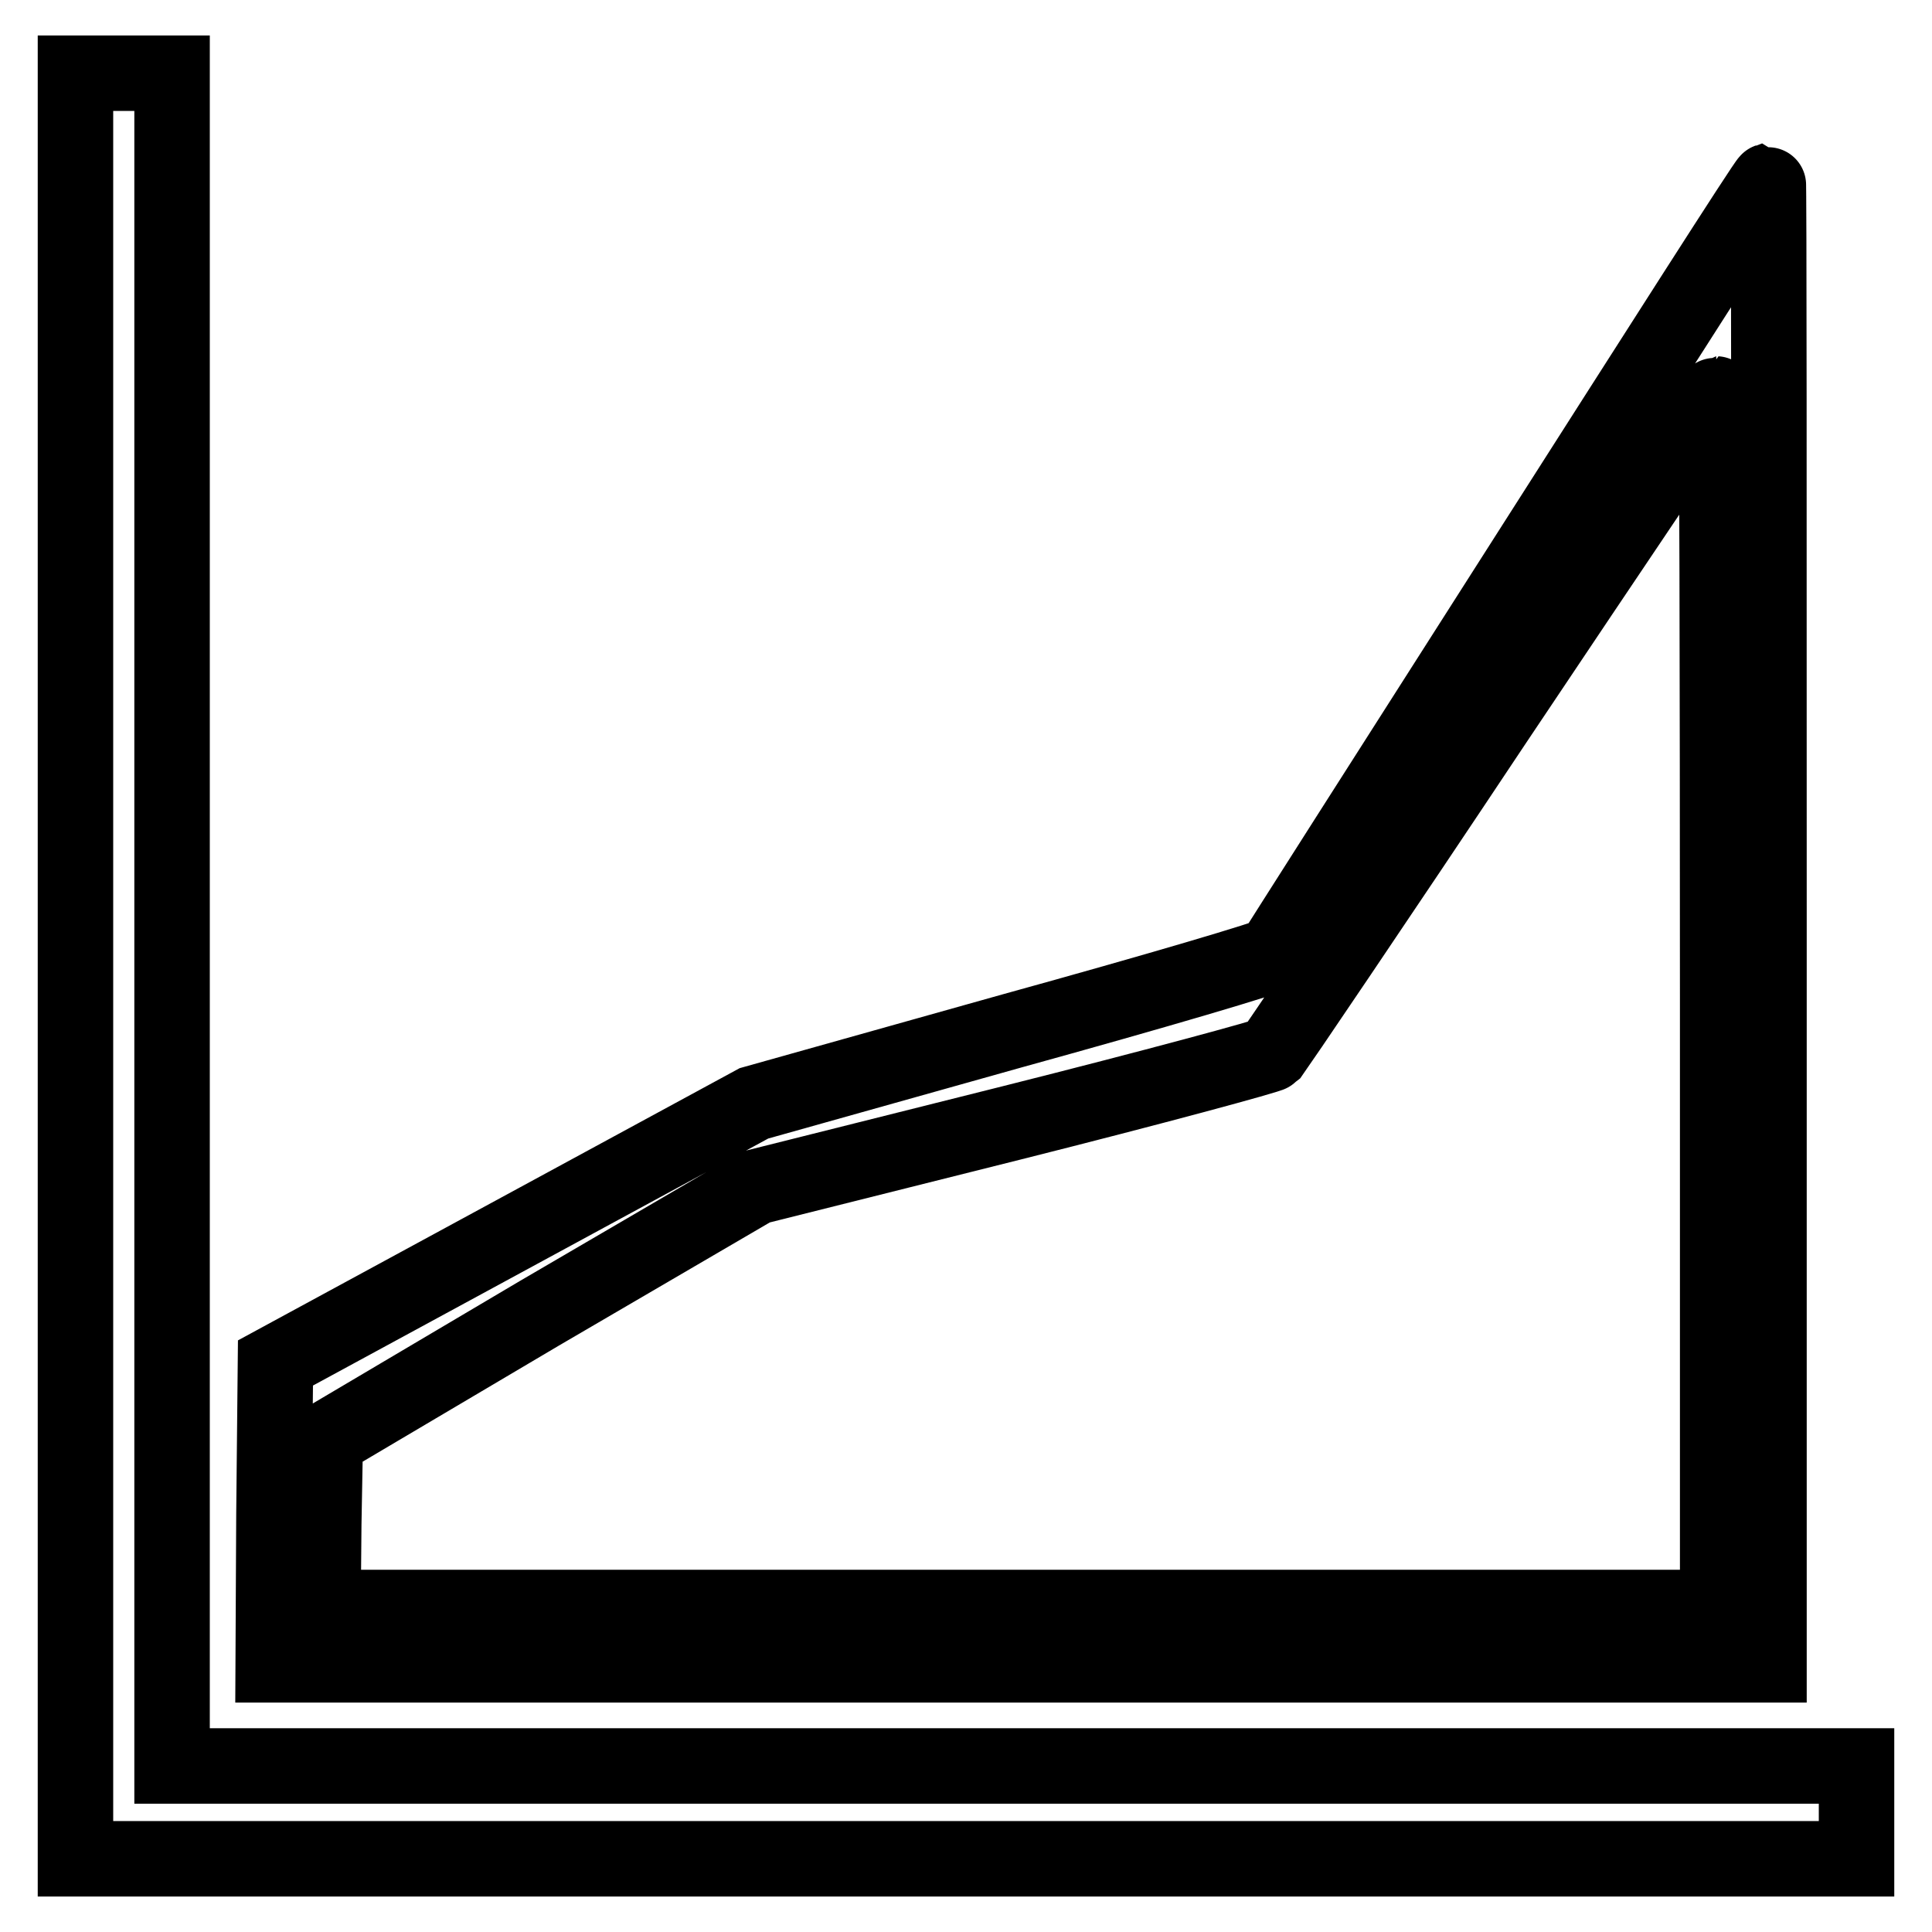
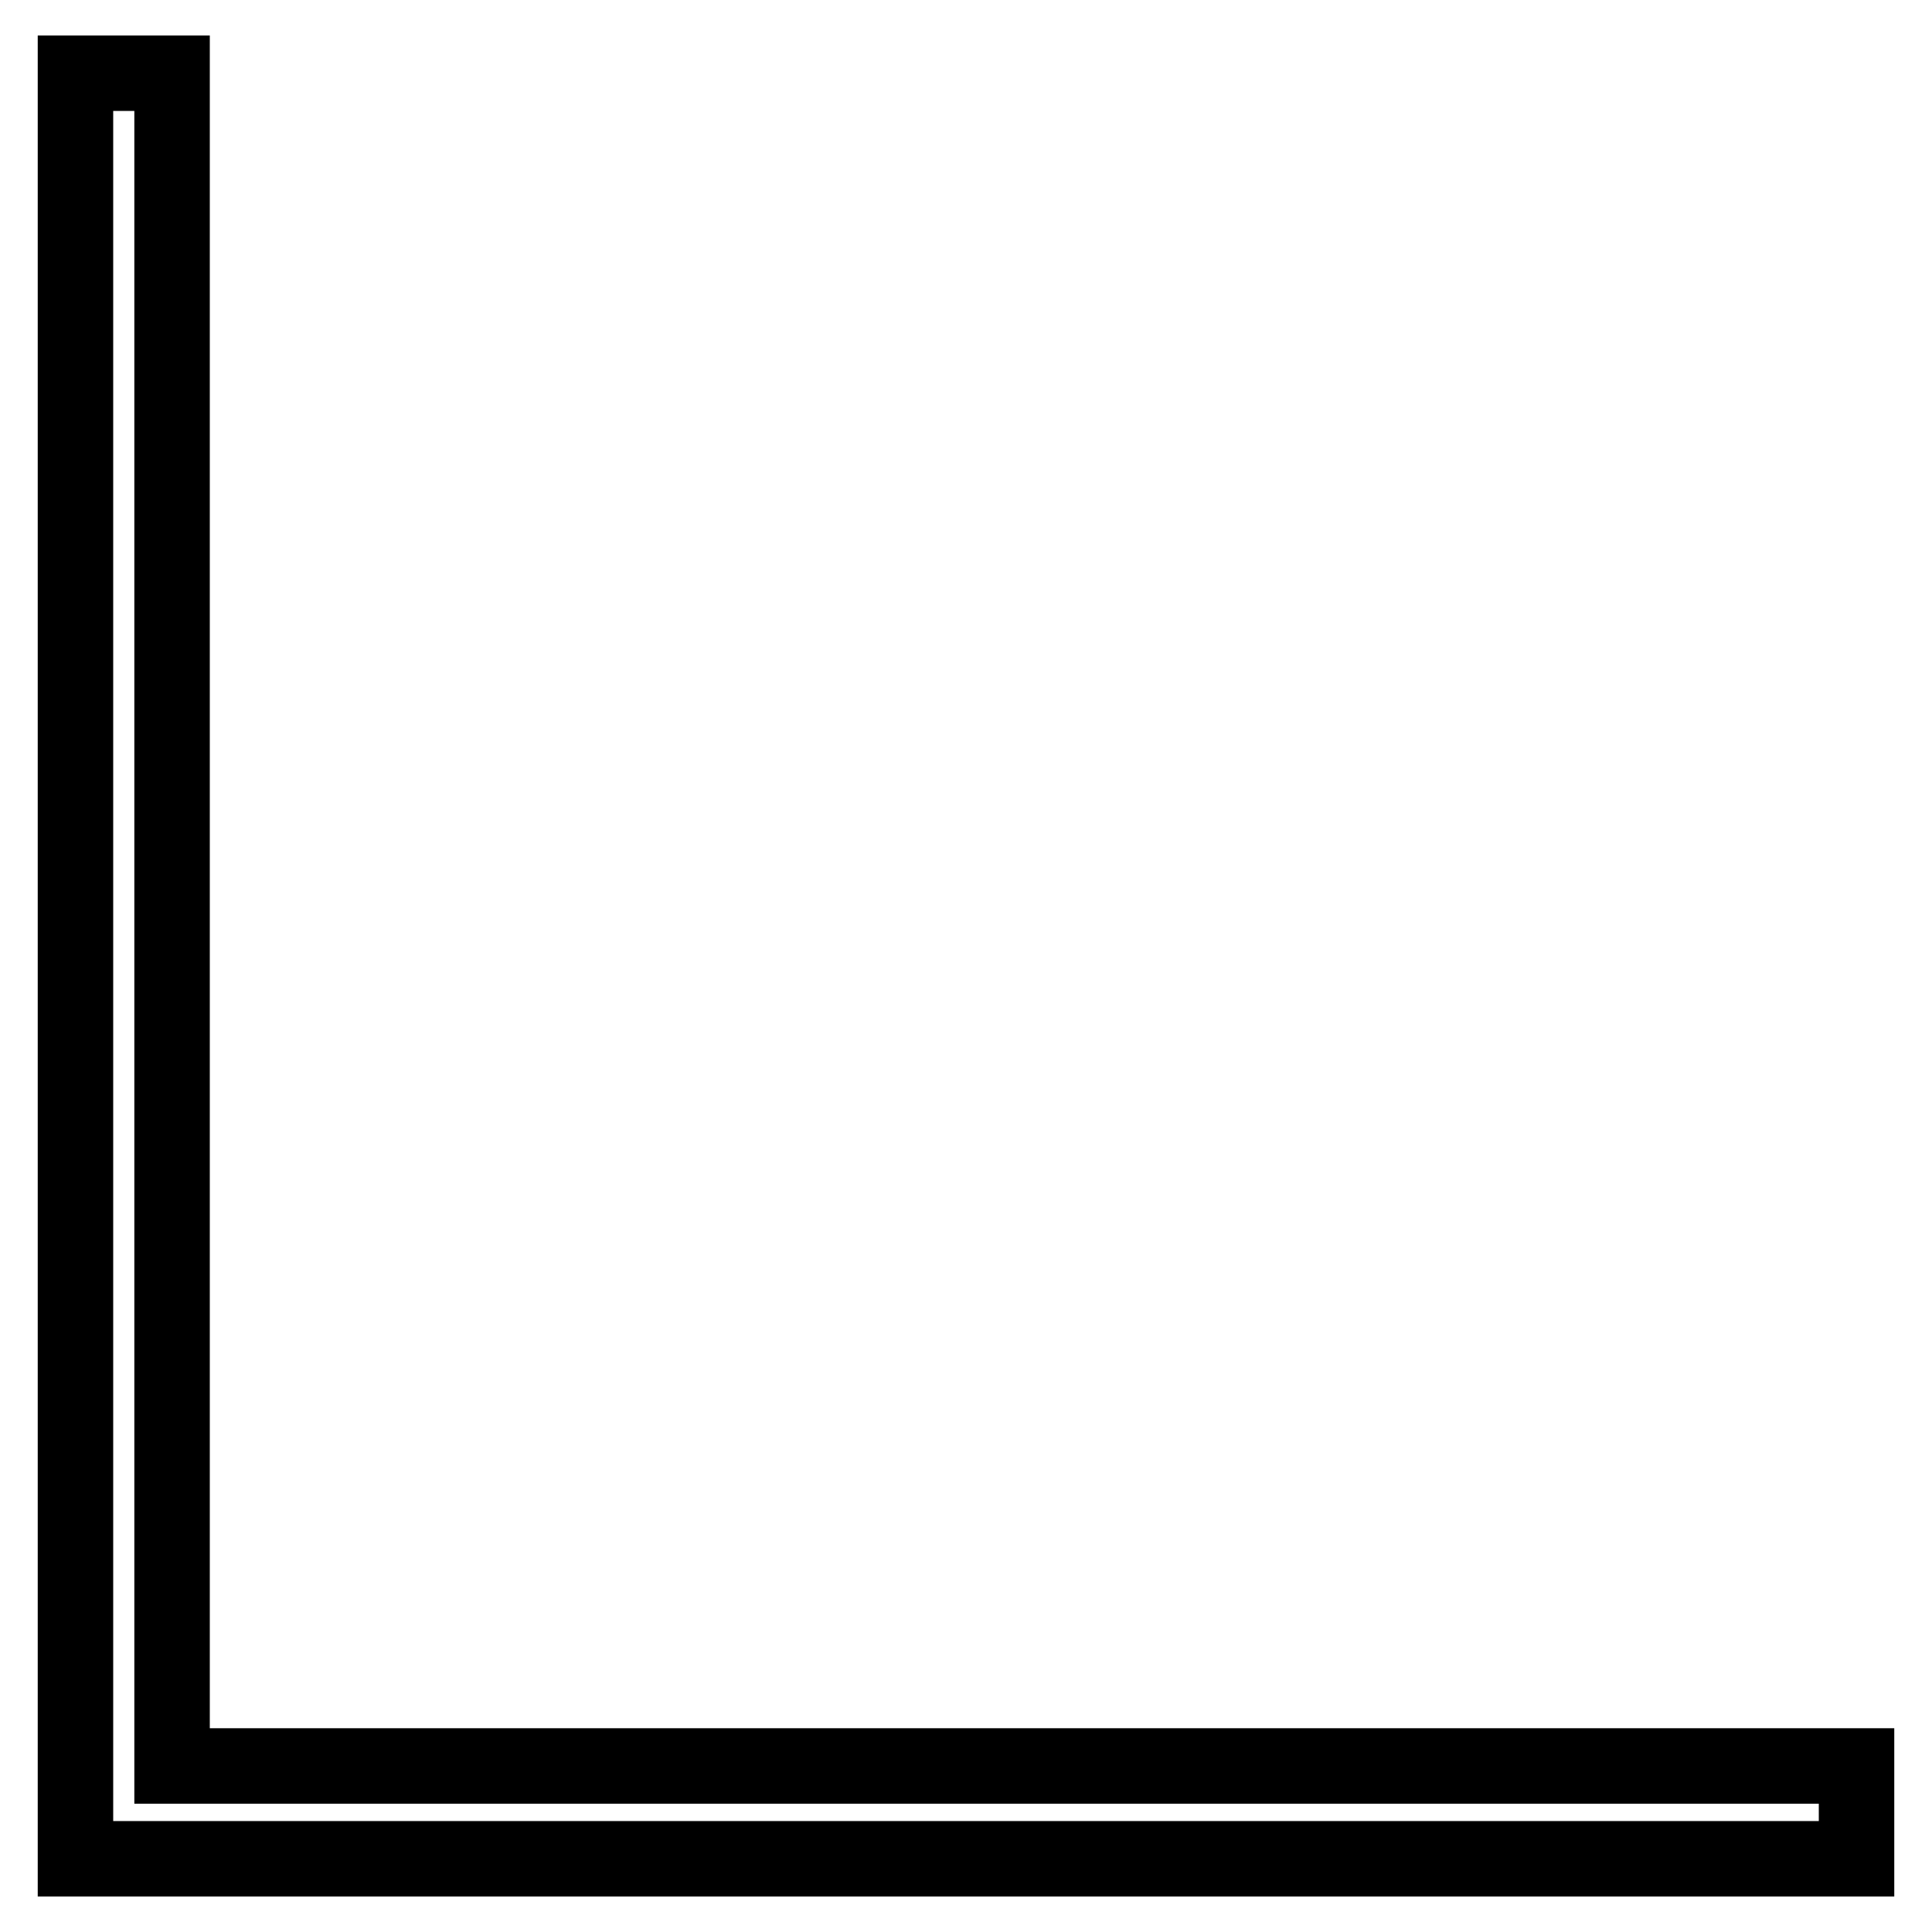
<svg xmlns="http://www.w3.org/2000/svg" version="1.1" x="0px" y="0px" viewBox="0 0 256 256" enable-background="new 0 0 256 256" xml:space="preserve">
  <g>
    <g>
      <g>
        <path stroke-width="10" fill-opacity="0" stroke="#000000" d="M10,128v118.3h118h118v-6.1V234H134.4H22.8V121.9V9.7h-6.4H10V128z" />
-         <path stroke-width="10" fill-opacity="0" stroke="#000000" d="M201.6,74.9c-17.8,27.9-32.6,51.1-32.8,51.5c-0.3,0.4-15.5,4.9-34.7,10.2l-34.2,9.6l-31.7,17.2l-31.7,17.2l-0.2,20l-0.1,20h99.1h99.1v-98.3c0-54.1,0-98.3-0.1-98.3C234,24.1,219.4,47,201.6,74.9z M227.6,132.6V213h-92.4H42.8l0.1-11.1l0.2-11.1L71.5,174l28.6-16.7l33.9-8.5c18.7-4.7,34.2-8.9,34.5-9.2c0.3-0.4,13.7-20.1,29.6-44c16-23.9,29.1-43.4,29.3-43.4C227.5,52.2,227.6,88.4,227.6,132.6z" />
      </g>
    </g>
  </g>
</svg>